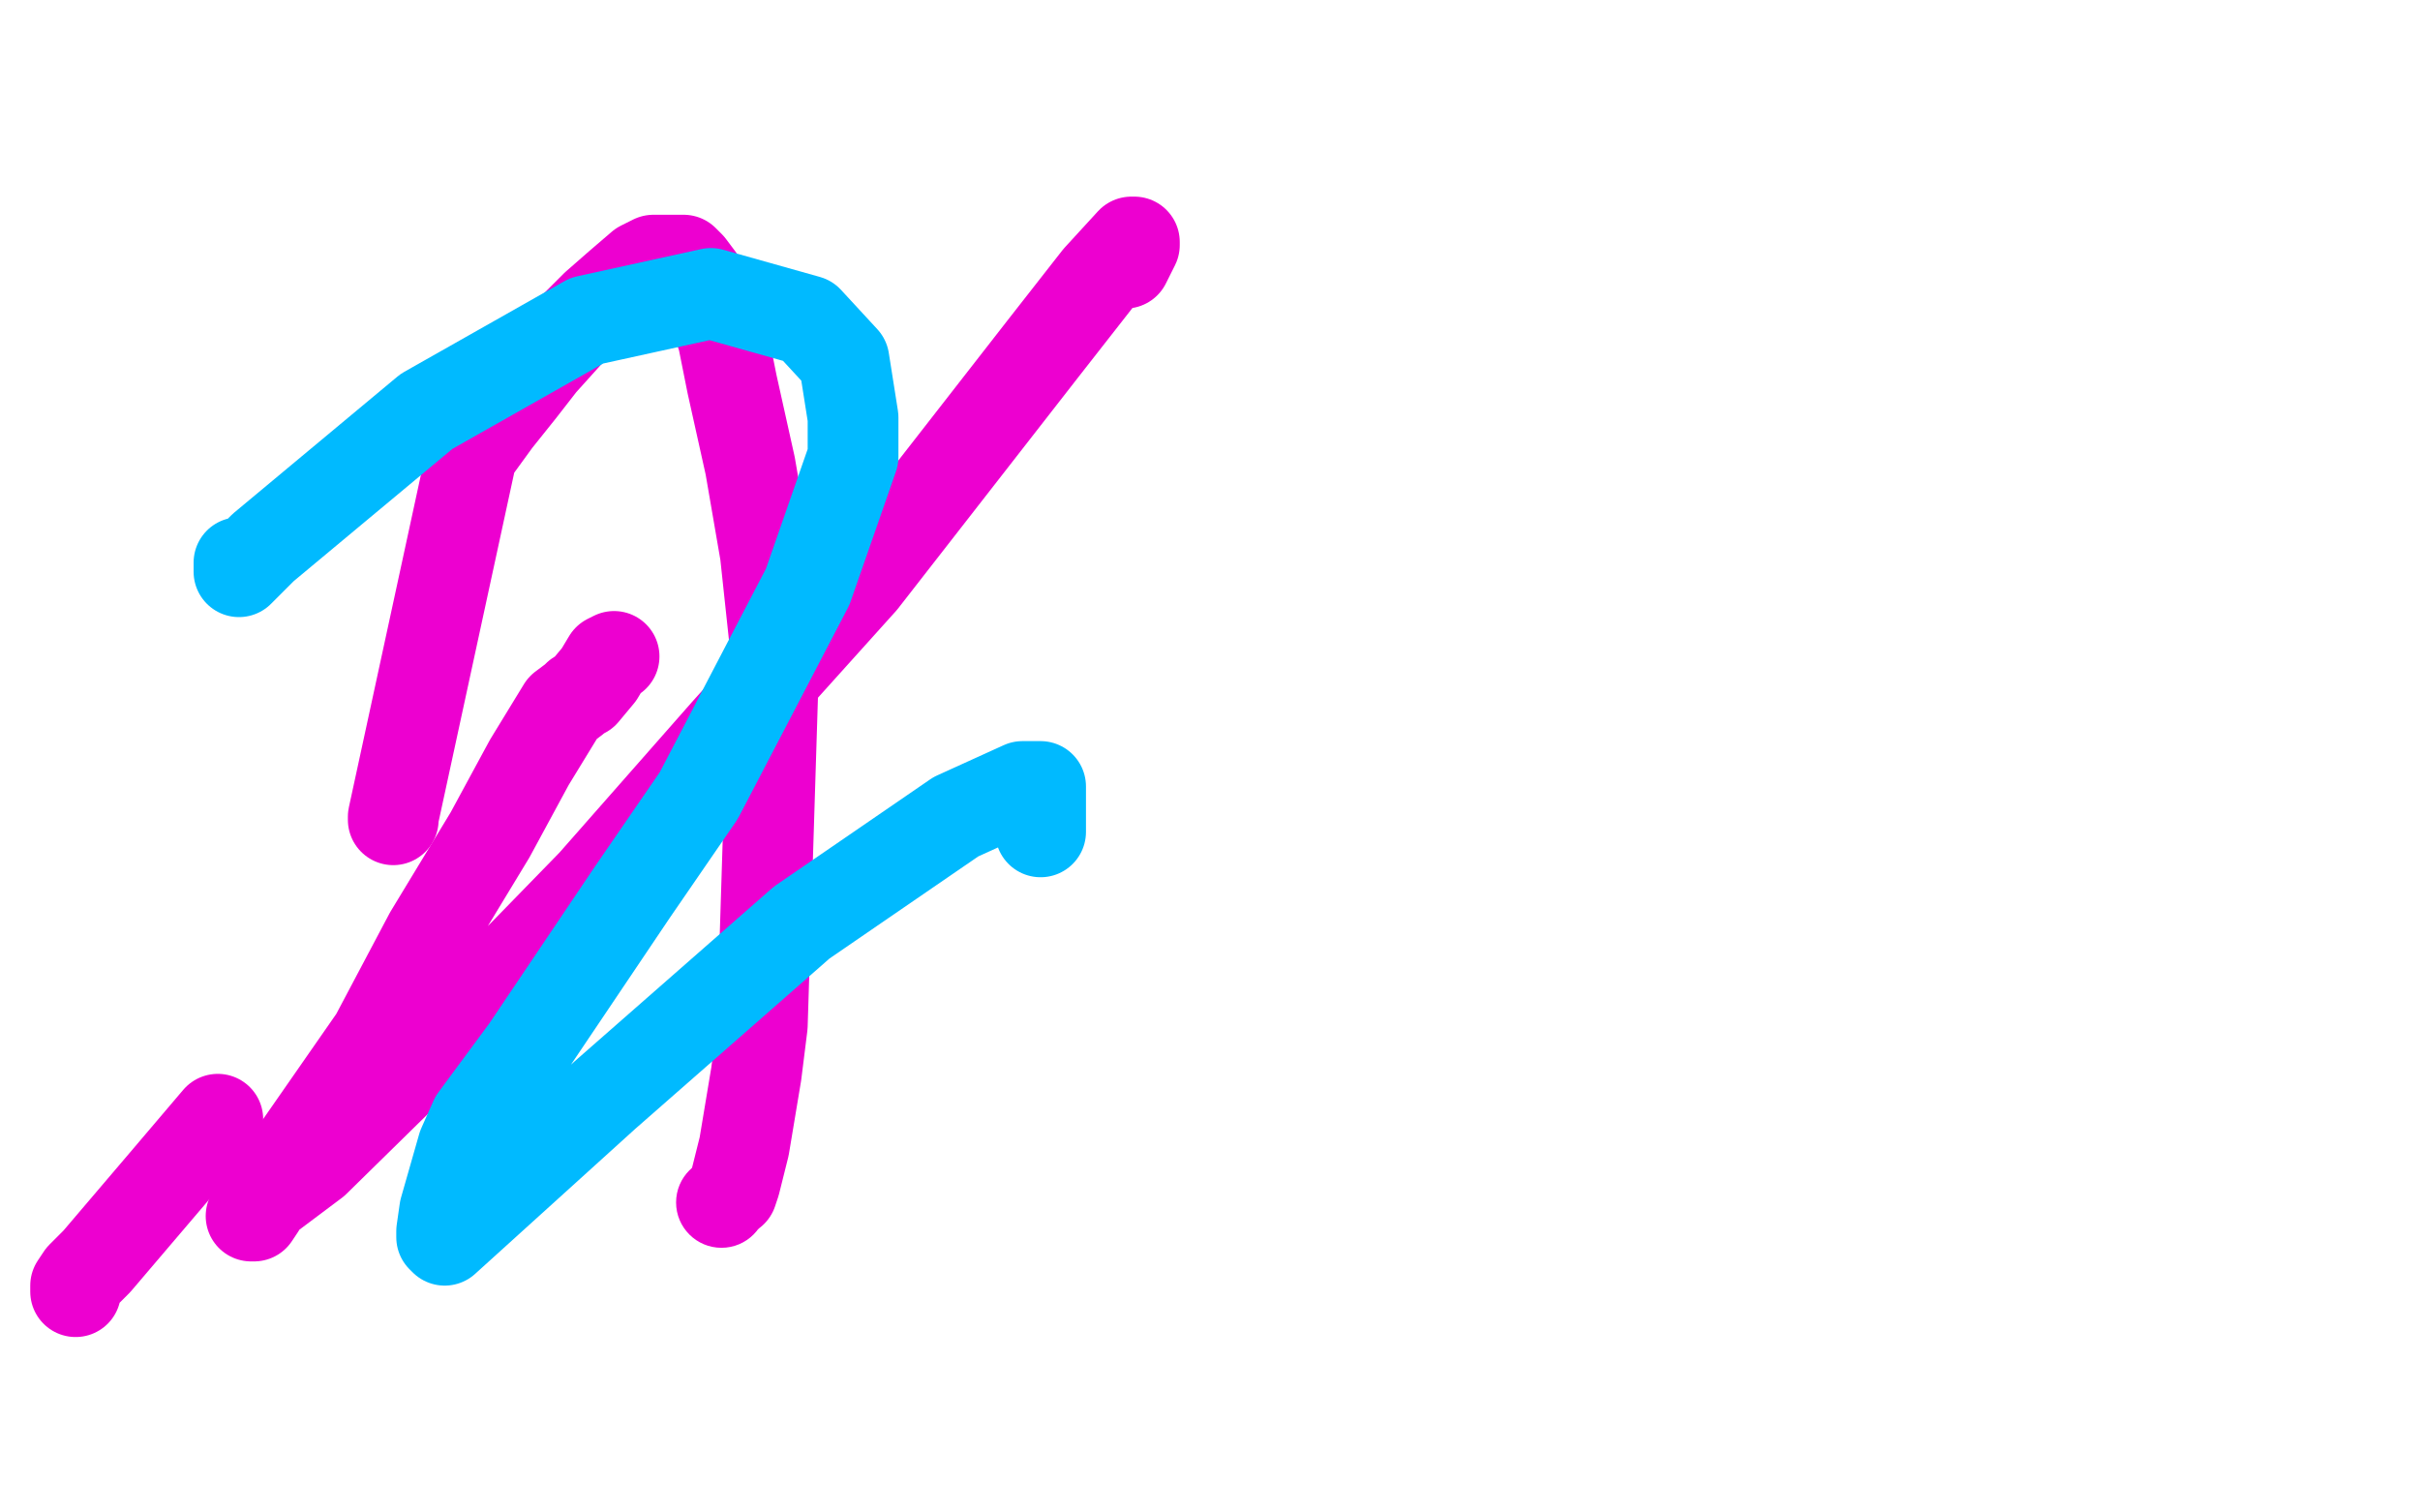
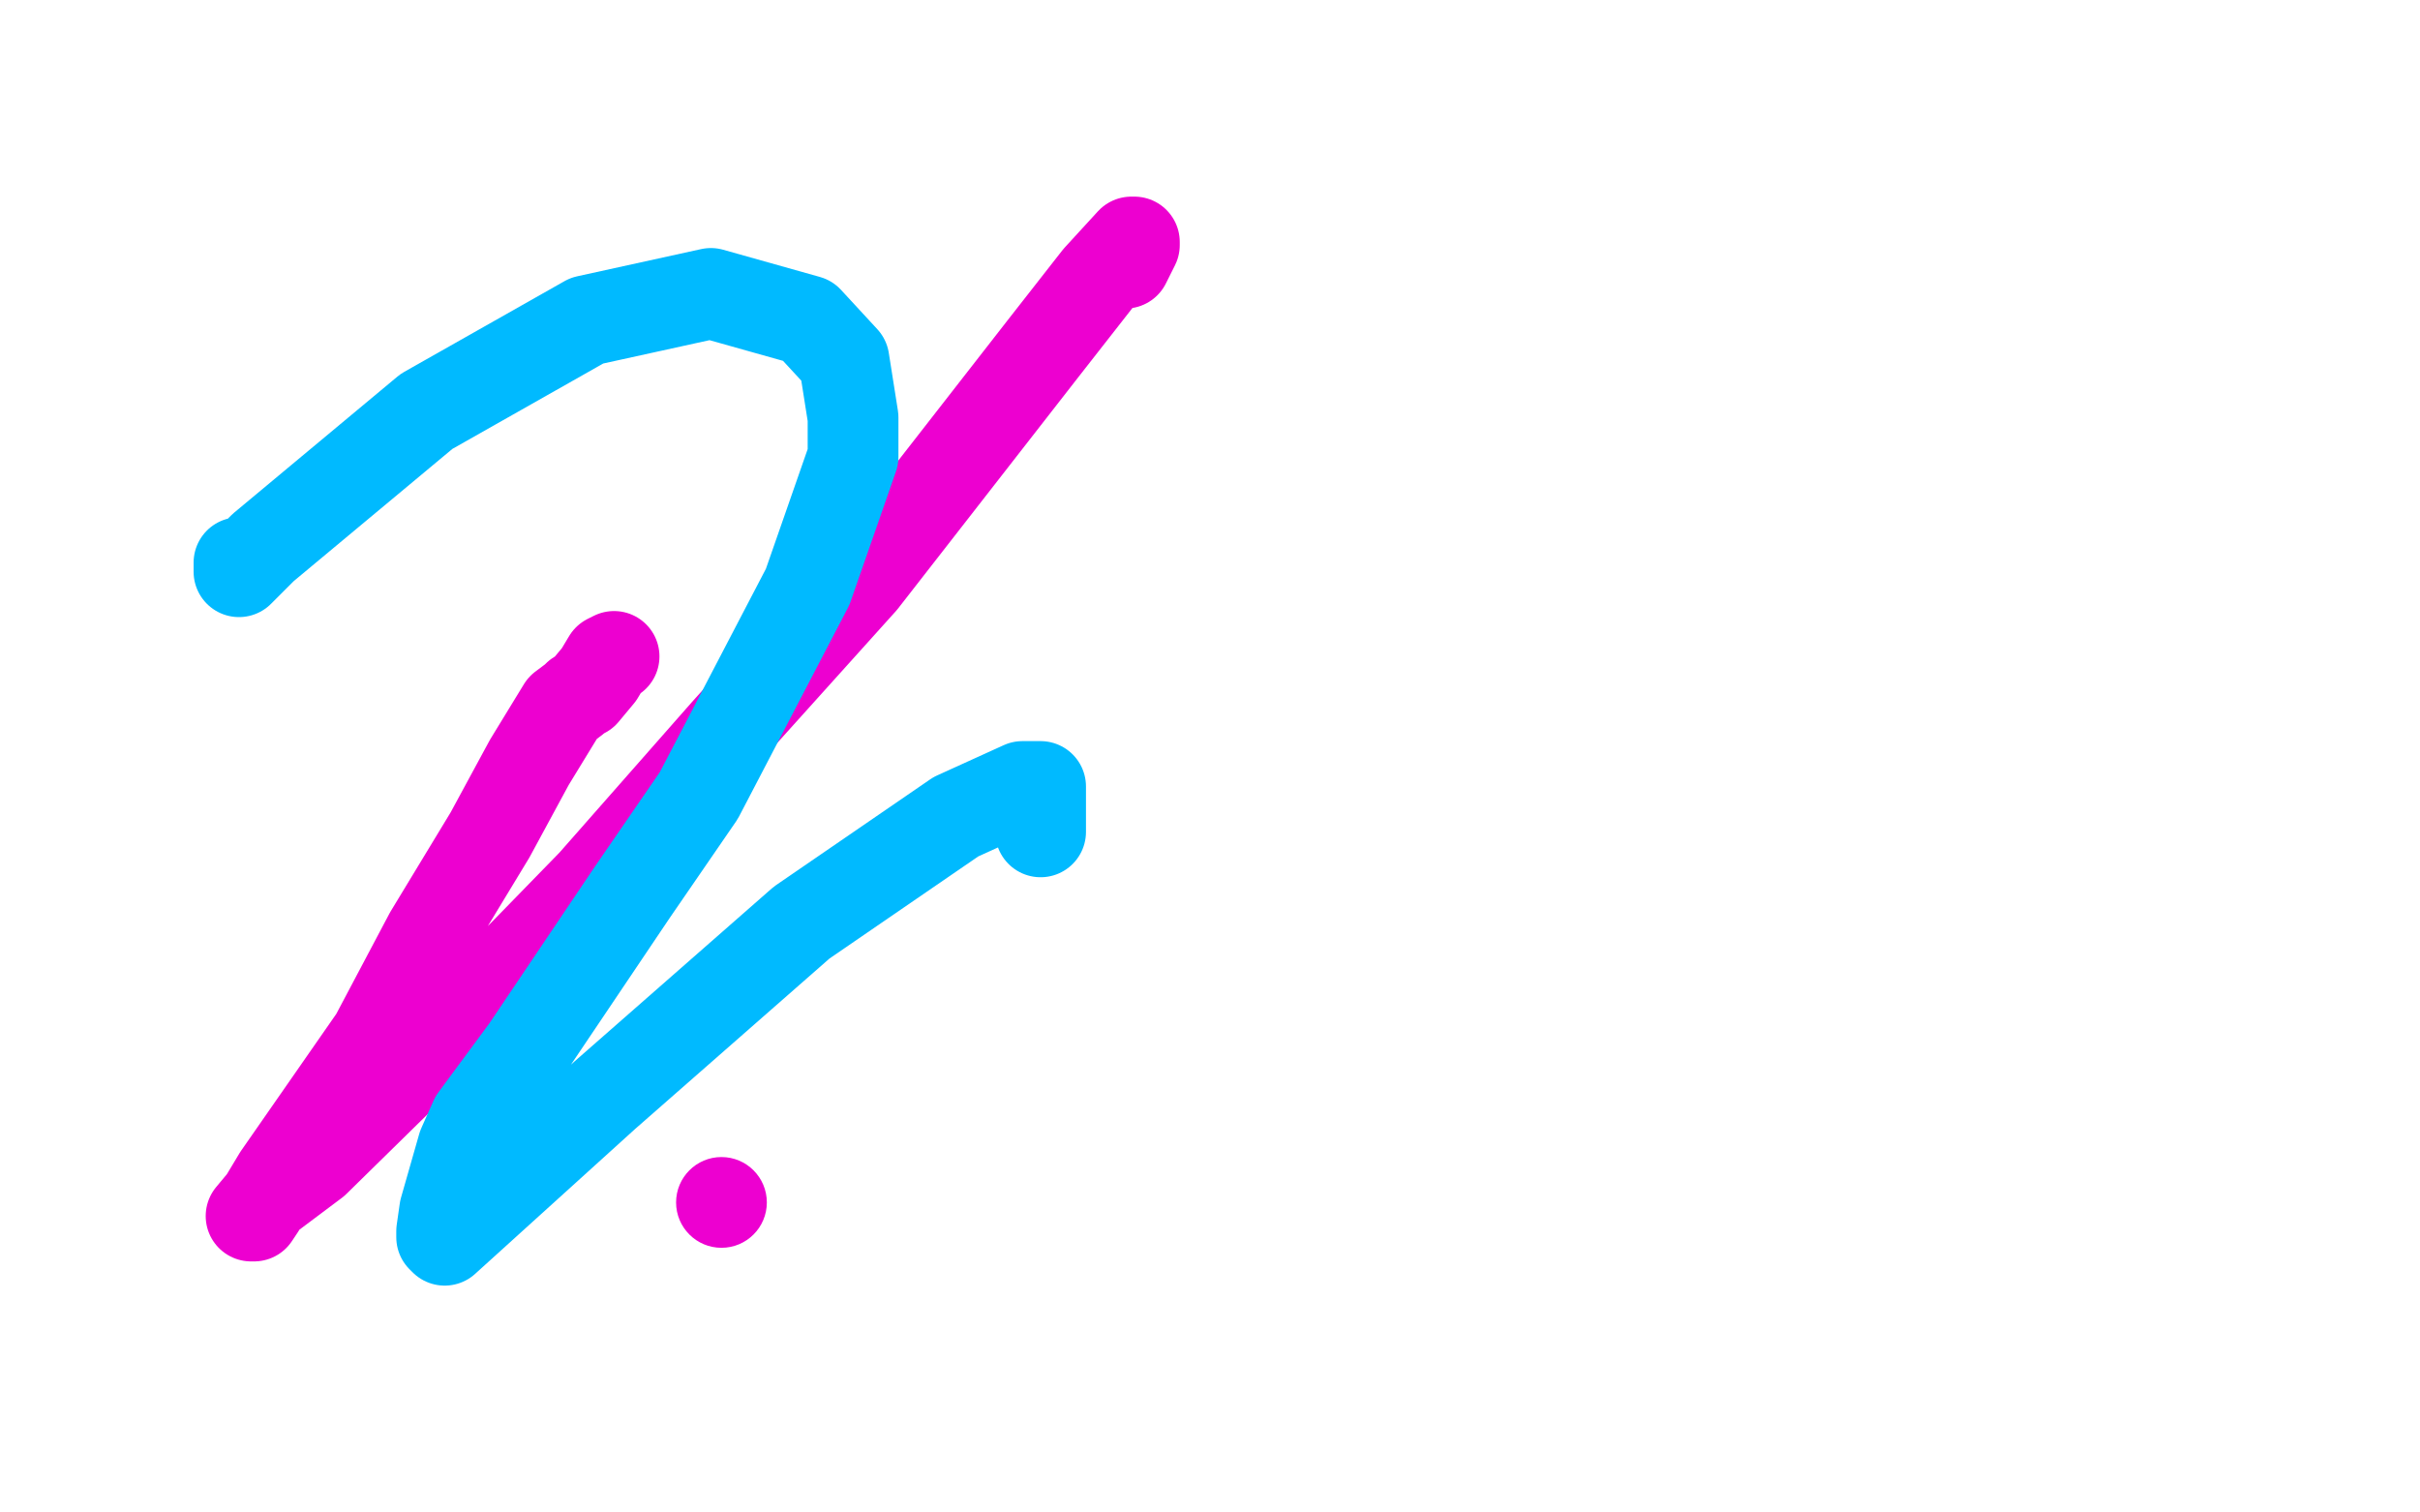
<svg xmlns="http://www.w3.org/2000/svg" width="800" height="500" version="1.1" style="stroke-antialiasing: false">
  <desc>This SVG has been created on https://colorillo.com/</desc>
-   <rect x="0" y="0" width="800" height="500" style="fill: rgb(255,255,255); stroke-width:0" />
-   <polyline points="130,271 130,270 130,270 156,150 156,150 164,139 164,139 172,129 172,129 179,120 179,120 188,110 188,110 197,101 197,101 205,94 205,94 212,88 212,88 216,86 216,86 221,86 221,86 224,86 224,86 226,86 226,86 228,88 228,88 231,92 231,92 235,100 235,100 239,112 239,112 242,127 242,127 248,154 248,154 253,183 253,183 256,211 256,211 252,339 252,339 250,355 250,355 246,379 246,379 243,391 243,391 242,394 242,394" style="fill: none; stroke: #ed00d0; stroke-width: 30; stroke-linejoin: round; stroke-linecap: round; stroke-antialiasing: false; stroke-antialias: 0; opacity: 1.0" />
  <circle cx="238.5" cy="397.5" r="15" style="fill: #ed00d0; stroke-antialiasing: false; stroke-antialias: 0; opacity: 1.0" />
-   <polyline points="25,427 25,425 25,425 27,422 27,422 32,417 32,417 55,390 55,390 72,370 72,370" style="fill: none; stroke: #ed00d0; stroke-width: 30; stroke-linejoin: round; stroke-linecap: round; stroke-antialiasing: false; stroke-antialias: 0; opacity: 1.0" />
  <polyline points="203,217 201,218 201,218 198,223 198,223 193,229 193,229 191,230 190,231 186,234 175,252 162,276 142,309 124,343 92,389 86,399 84,402 83,402 88,396 104,384 158,331 196,292 240,242 285,192 345,115 363,92 374,80 375,80 375,81 372,87" style="fill: none; stroke: #ed00d0; stroke-width: 30; stroke-linejoin: round; stroke-linecap: round; stroke-antialiasing: false; stroke-antialias: 0; opacity: 1.0" />
  <polyline points="79,186 79,188 79,188 79,189 79,189 87,181 87,181 141,136 141,136 194,106 194,106 235,97 235,97 267,106 267,106 279,119 279,119 282,138 282,138 282,151 282,151 267,194 267,194 231,263 231,263 209,295 209,295 174,347 174,347 157,370 157,370 153,379 153,379 147,400 147,400 146,407 146,407 146,409 146,409 147,410 147,410 200,362 200,362 265,305 265,305 316,270 316,270 338,260 338,260 344,260 344,260 344,263 344,263 344,265 344,265 344,271 344,271 344,274 344,274 344,275 344,275" style="fill: none; stroke: #00baff; stroke-width: 30; stroke-linejoin: round; stroke-linecap: round; stroke-antialiasing: false; stroke-antialias: 0; opacity: 1.0" />
</svg>